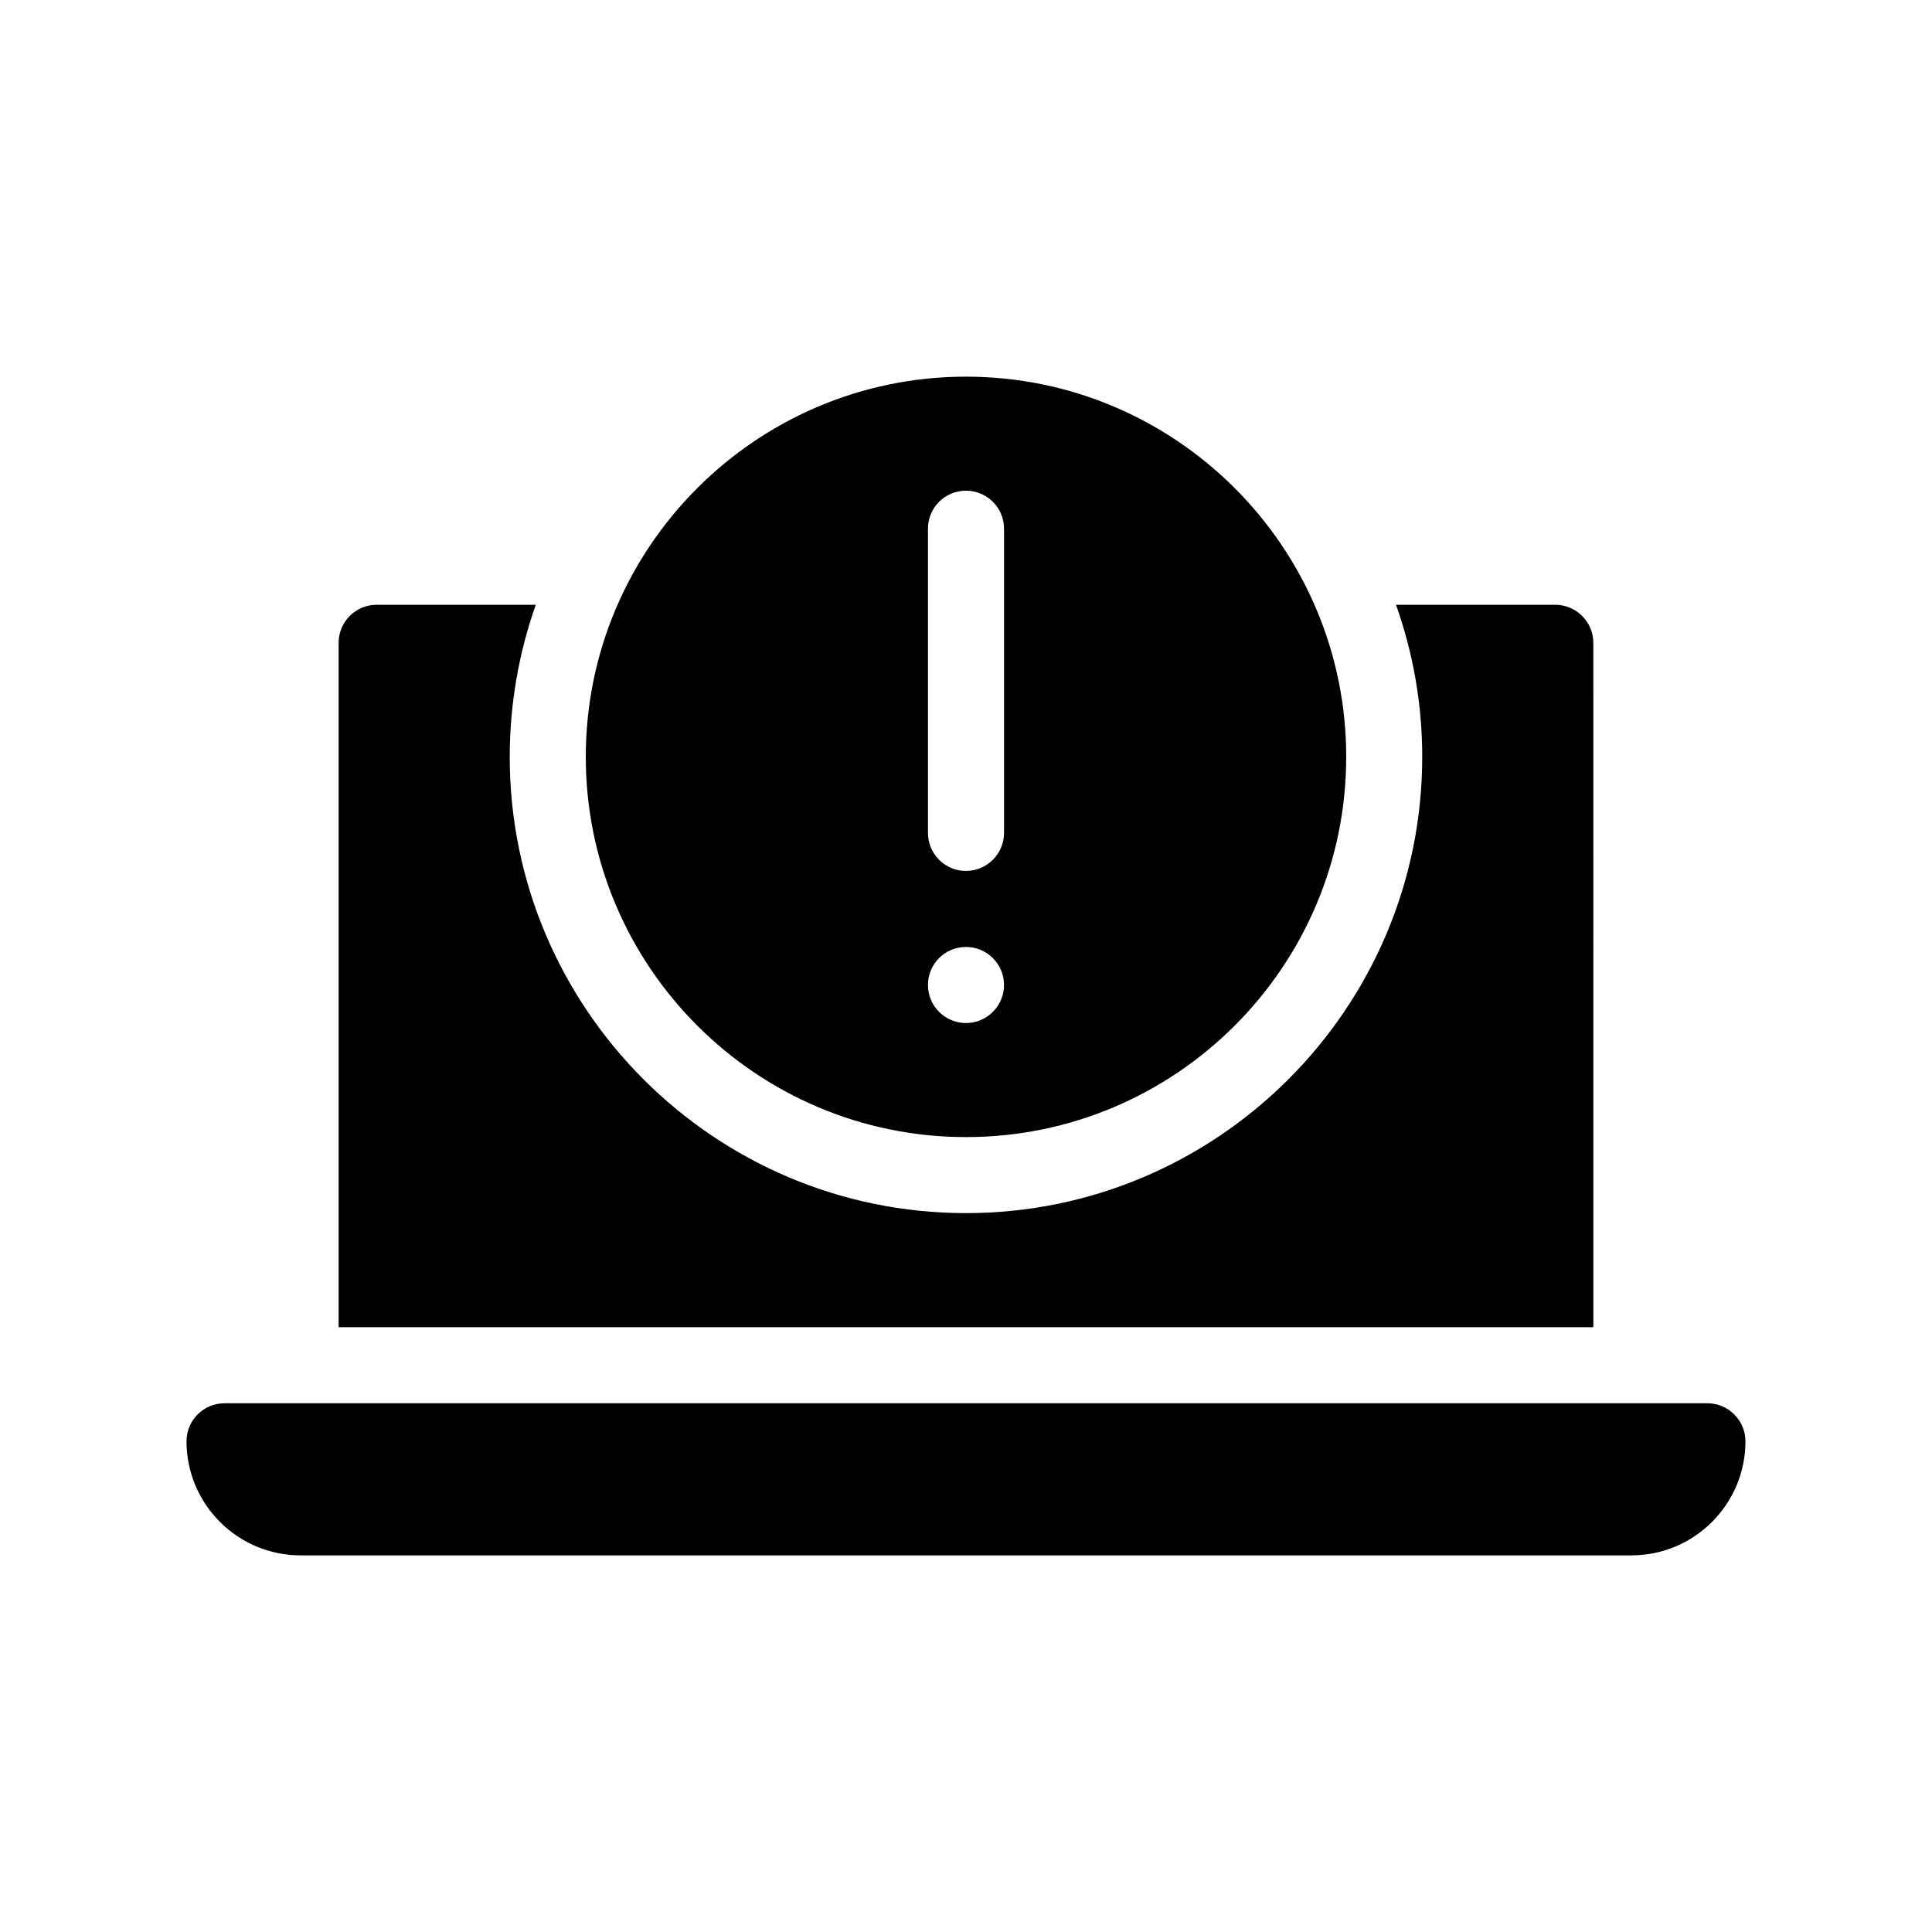
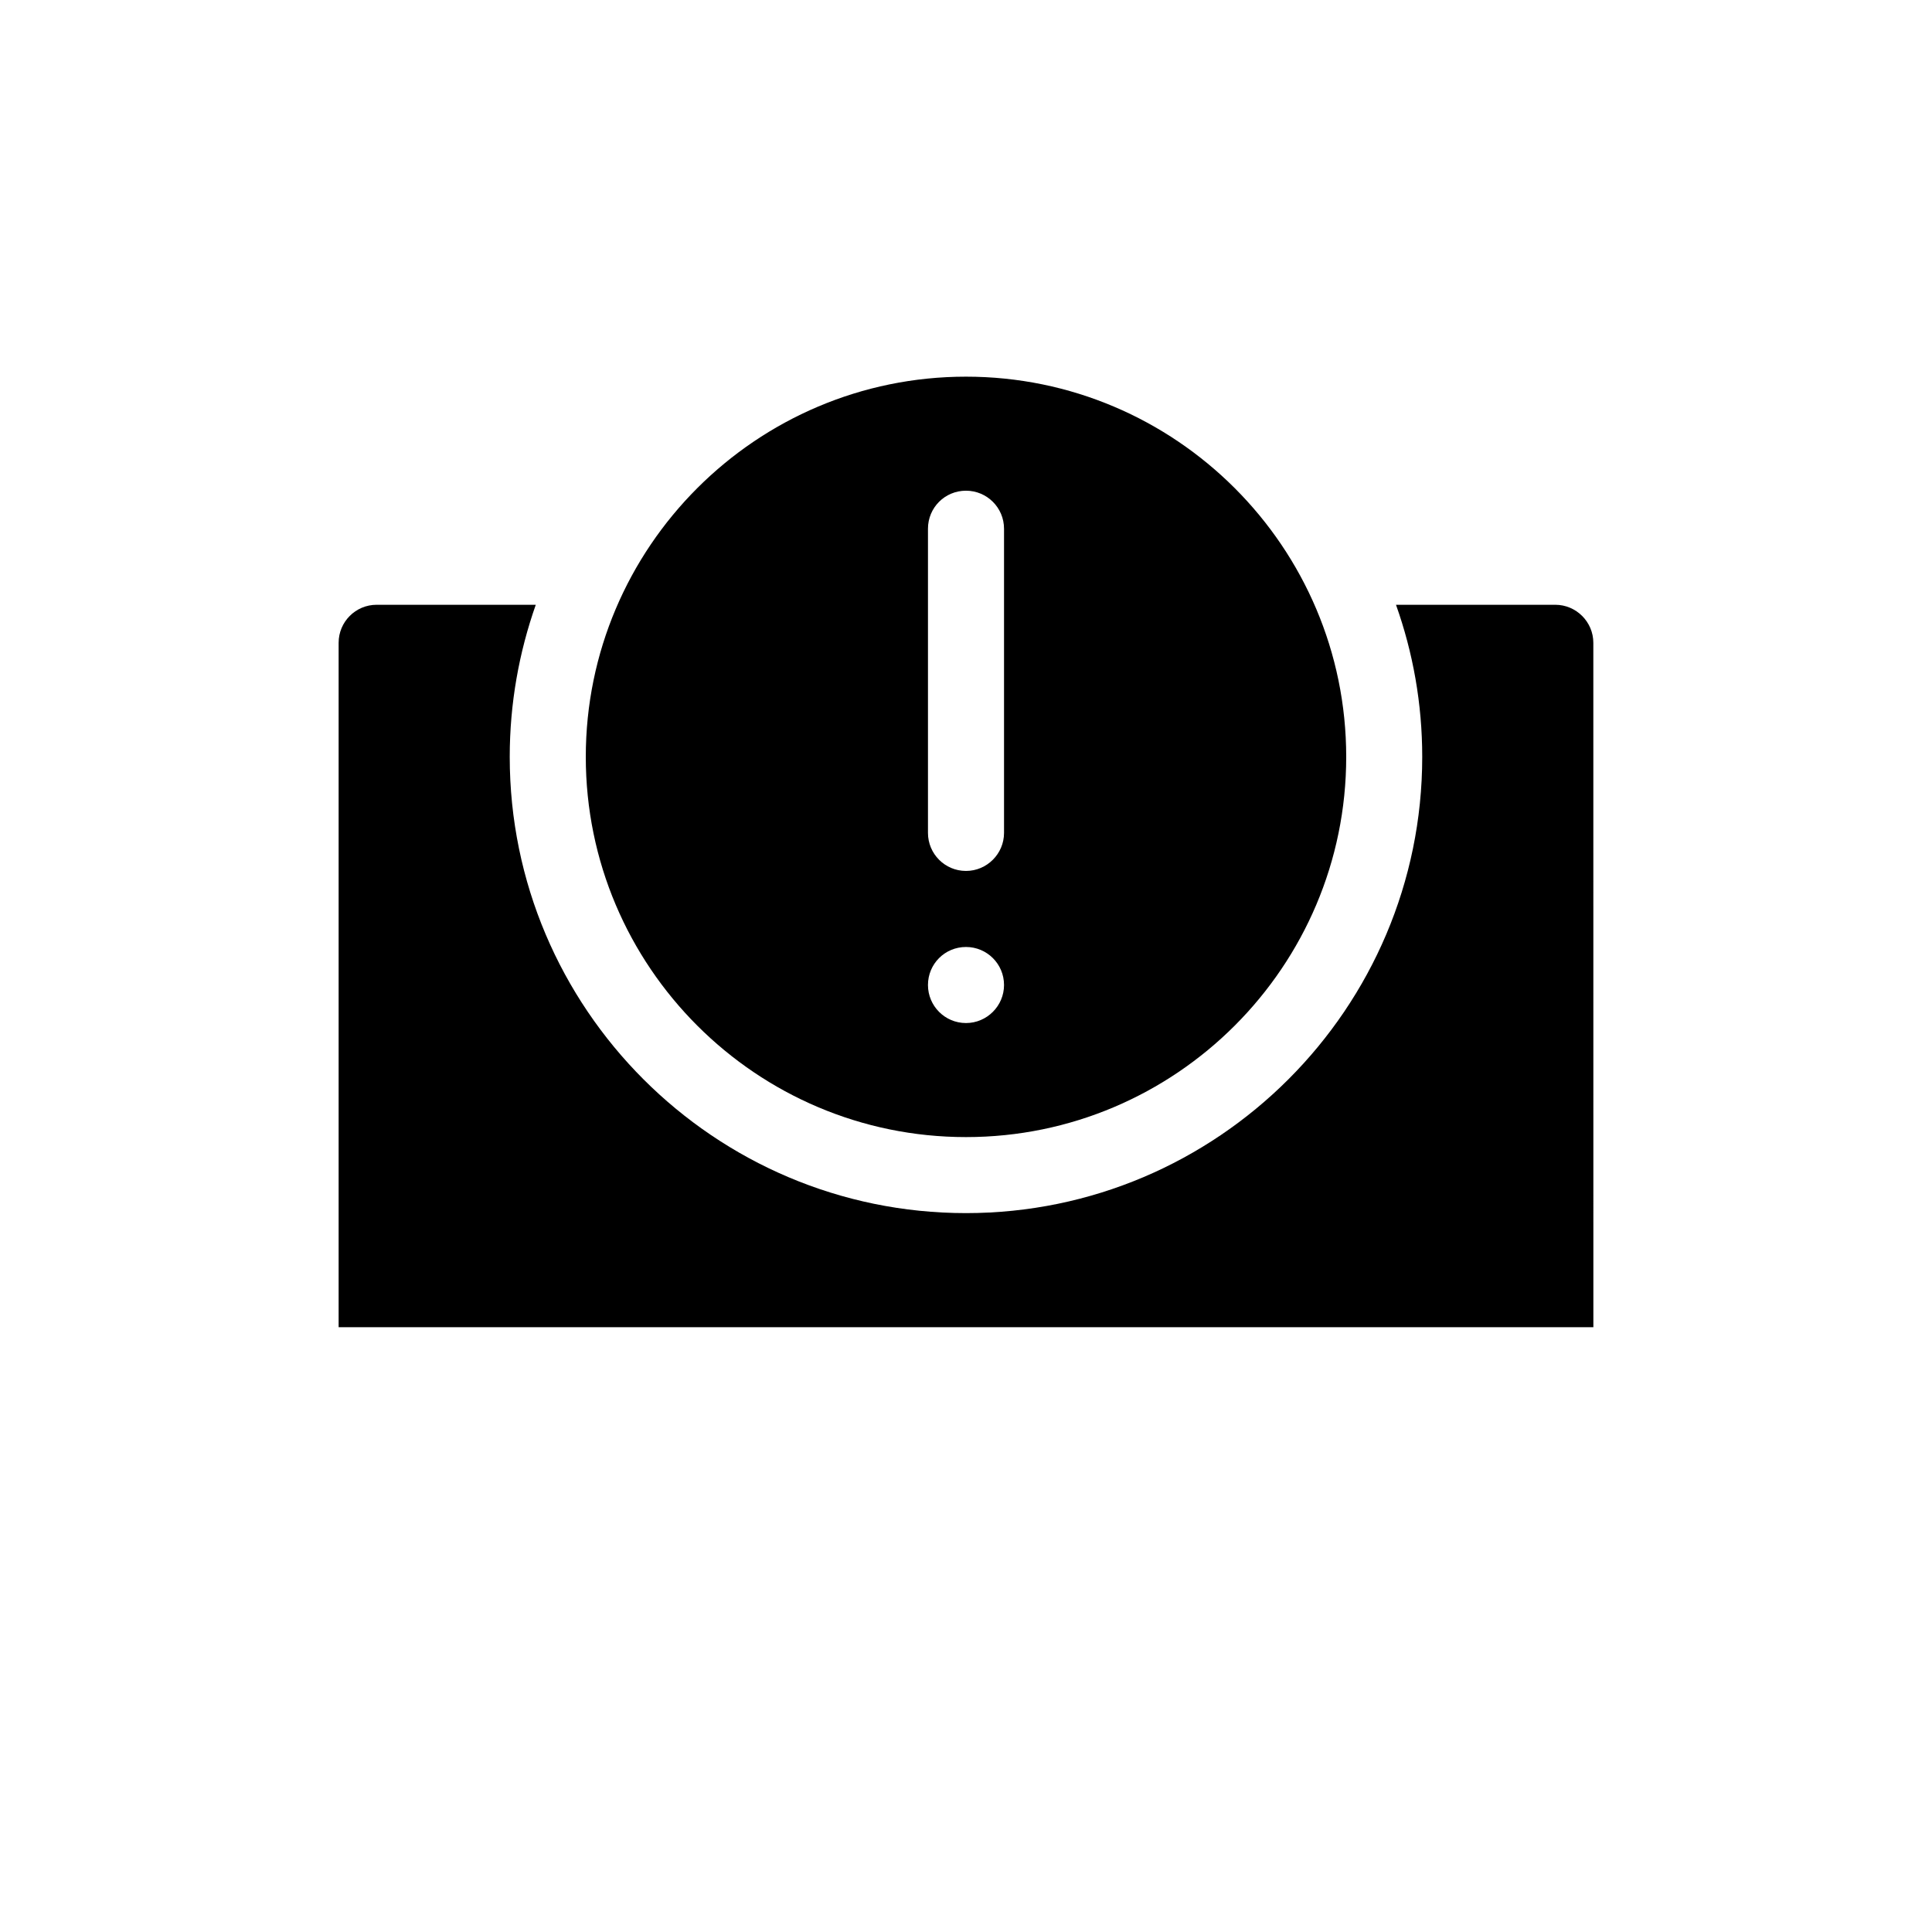
<svg xmlns="http://www.w3.org/2000/svg" fill="#000000" width="800px" height="800px" version="1.1" viewBox="144 144 512 512">
  <g>
-     <path d="m596.48 515.88h-392.97c-5.594 0-10.078 4.535-10.078 10.078 0 16.676 13.551 30.23 30.23 30.23h352.67c16.676 0 30.23-13.551 30.23-30.23-0.004-5.543-4.535-10.078-10.078-10.078z" />
    <path d="m566.25 314.35c0-5.543-4.535-10.078-10.078-10.078h-42.219c4.484 12.594 6.953 26.148 6.953 40.305 0 66.652-54.262 120.91-120.91 120.91-66.703 0-120.91-54.262-120.91-120.91 0-14.156 2.469-27.711 6.902-40.305h-42.168c-5.594 0-10.078 4.535-10.078 10.078v181.37h332.52z" />
    <path d="m400 445.34c55.57 0 100.76-45.191 100.76-100.76s-45.191-100.76-100.76-100.76-100.76 45.191-100.76 100.76 45.191 100.76 100.76 100.76zm-10.078-161.22c0-5.594 4.484-10.078 10.078-10.078 5.543 0 10.078 4.484 10.078 10.078v80.609c0 5.543-4.535 10.078-10.078 10.078-5.594 0-10.078-4.535-10.078-10.078zm10.078 110.84c5.543 0 10.078 4.484 10.078 10.078 0 5.543-4.535 10.078-10.078 10.078-5.594 0-10.078-4.535-10.078-10.078 0-5.594 4.484-10.078 10.078-10.078z" />
  </g>
</svg>